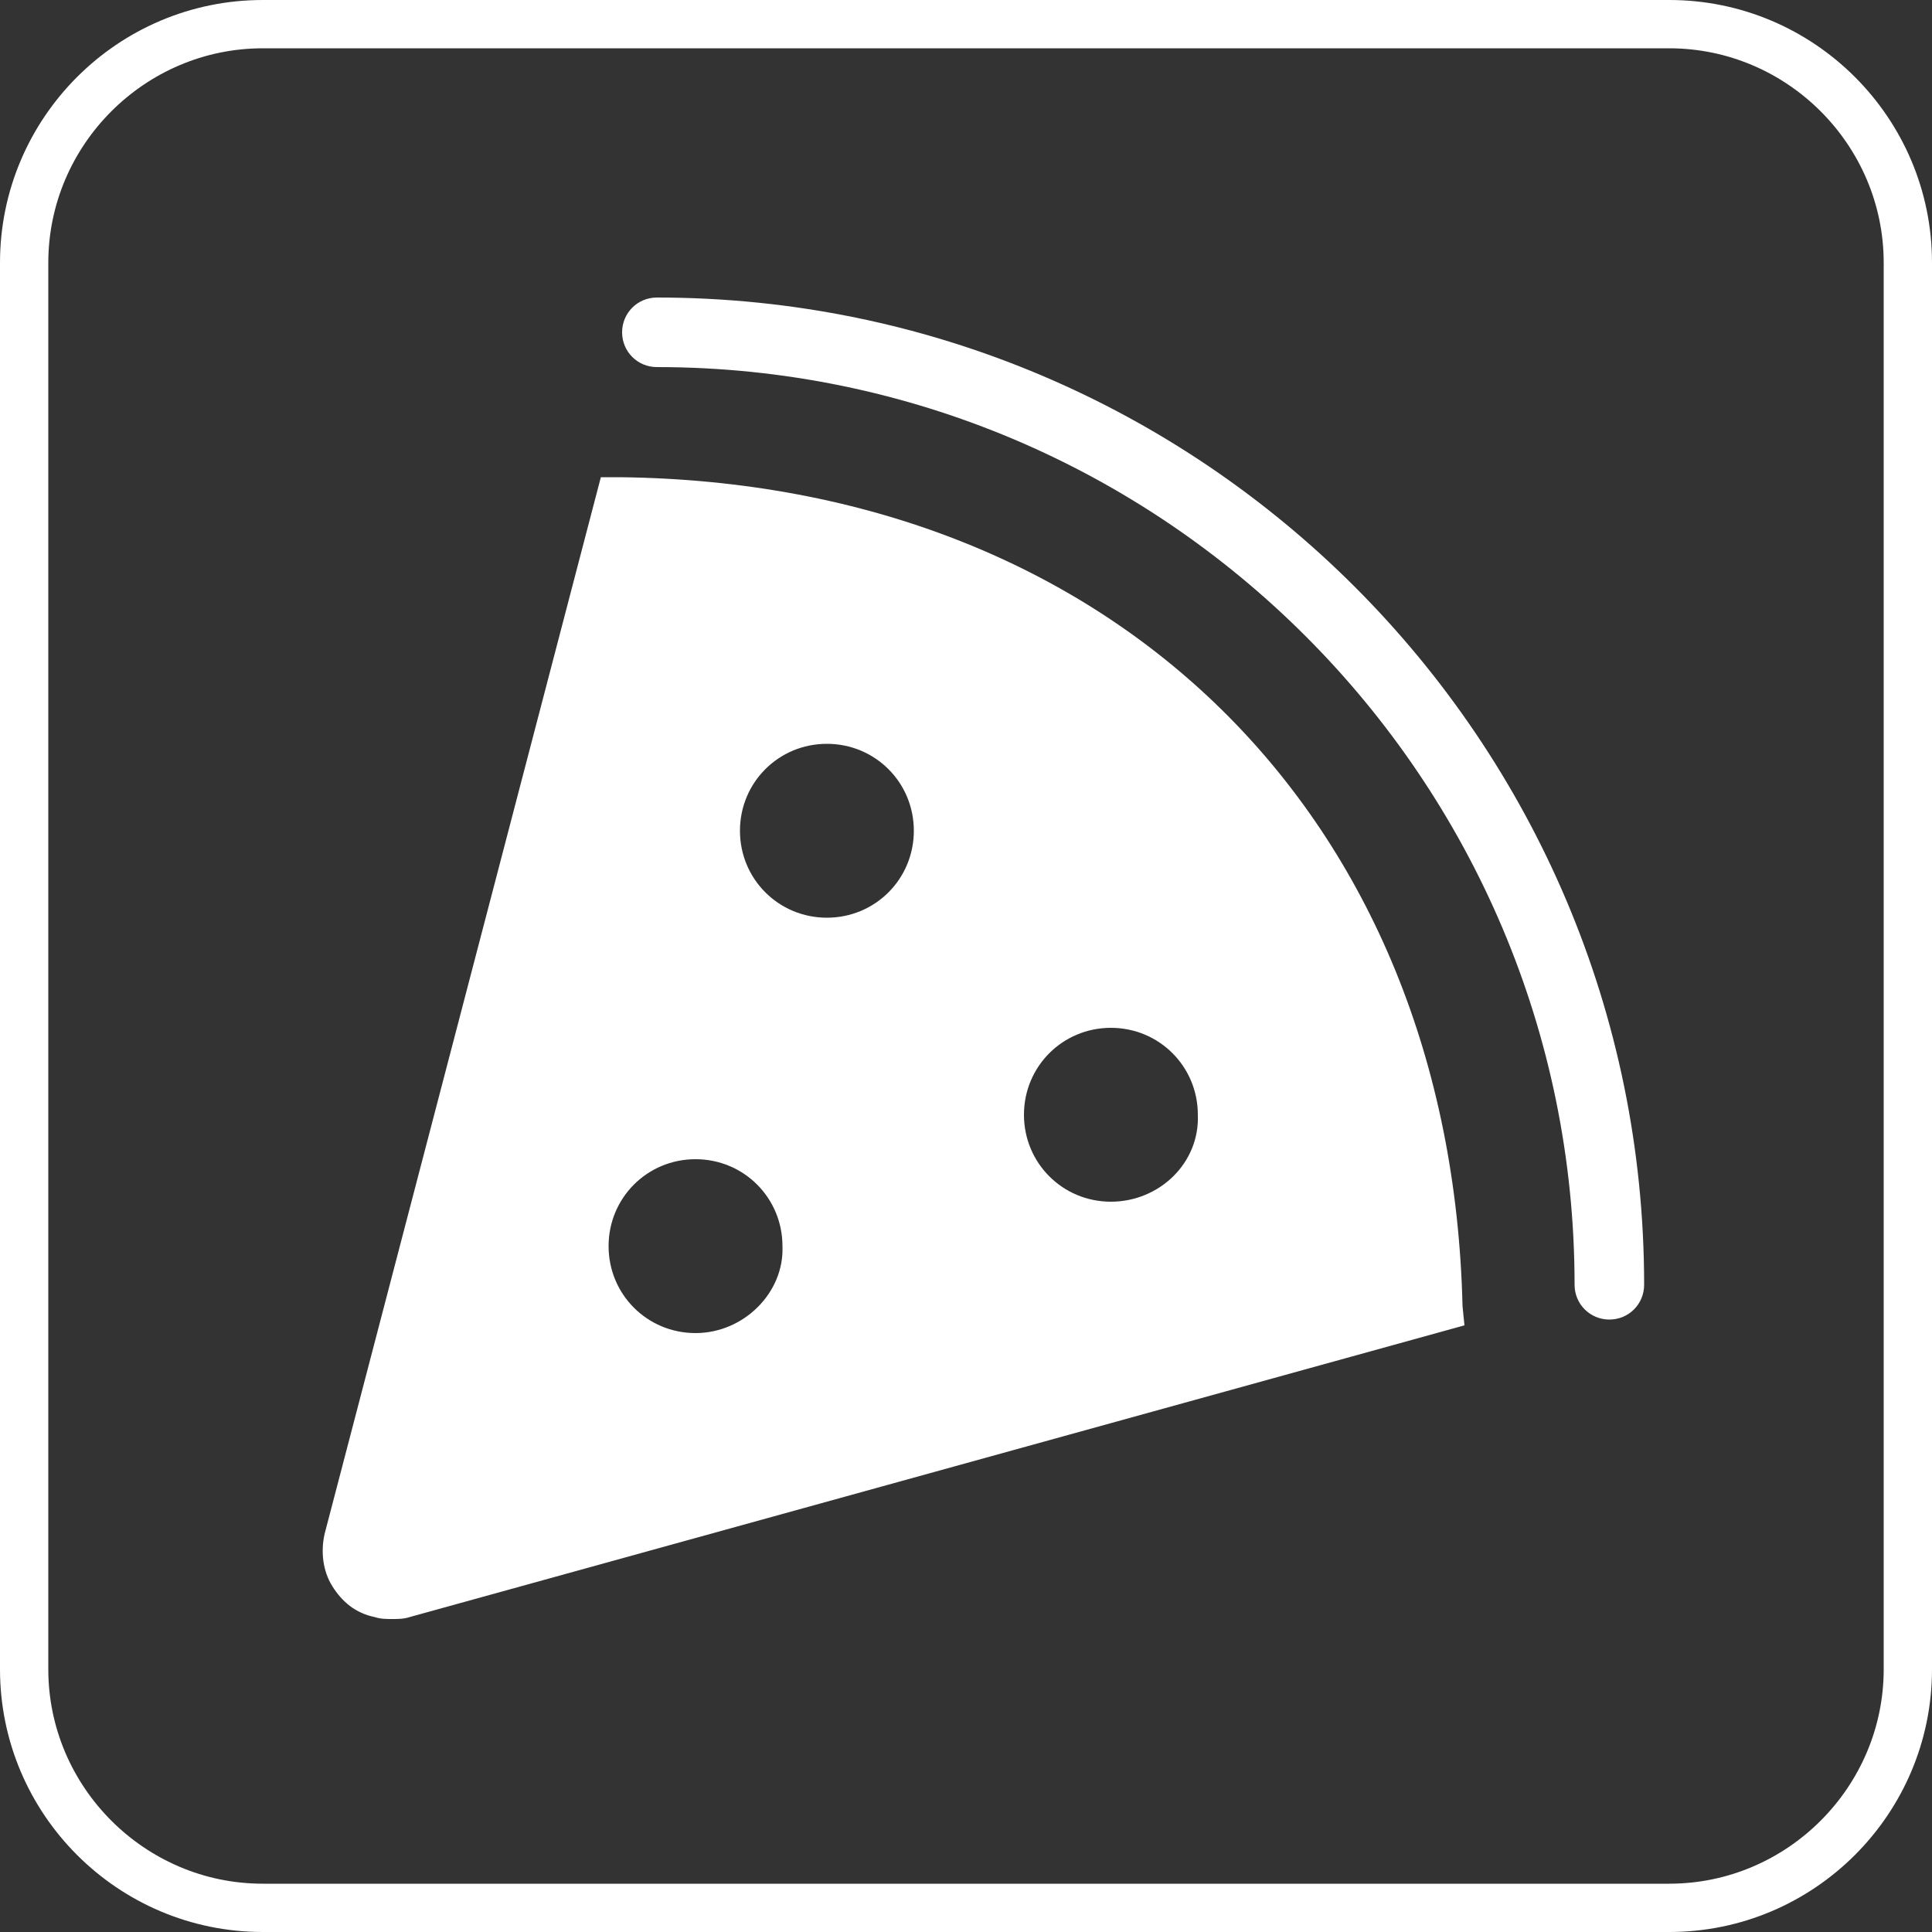
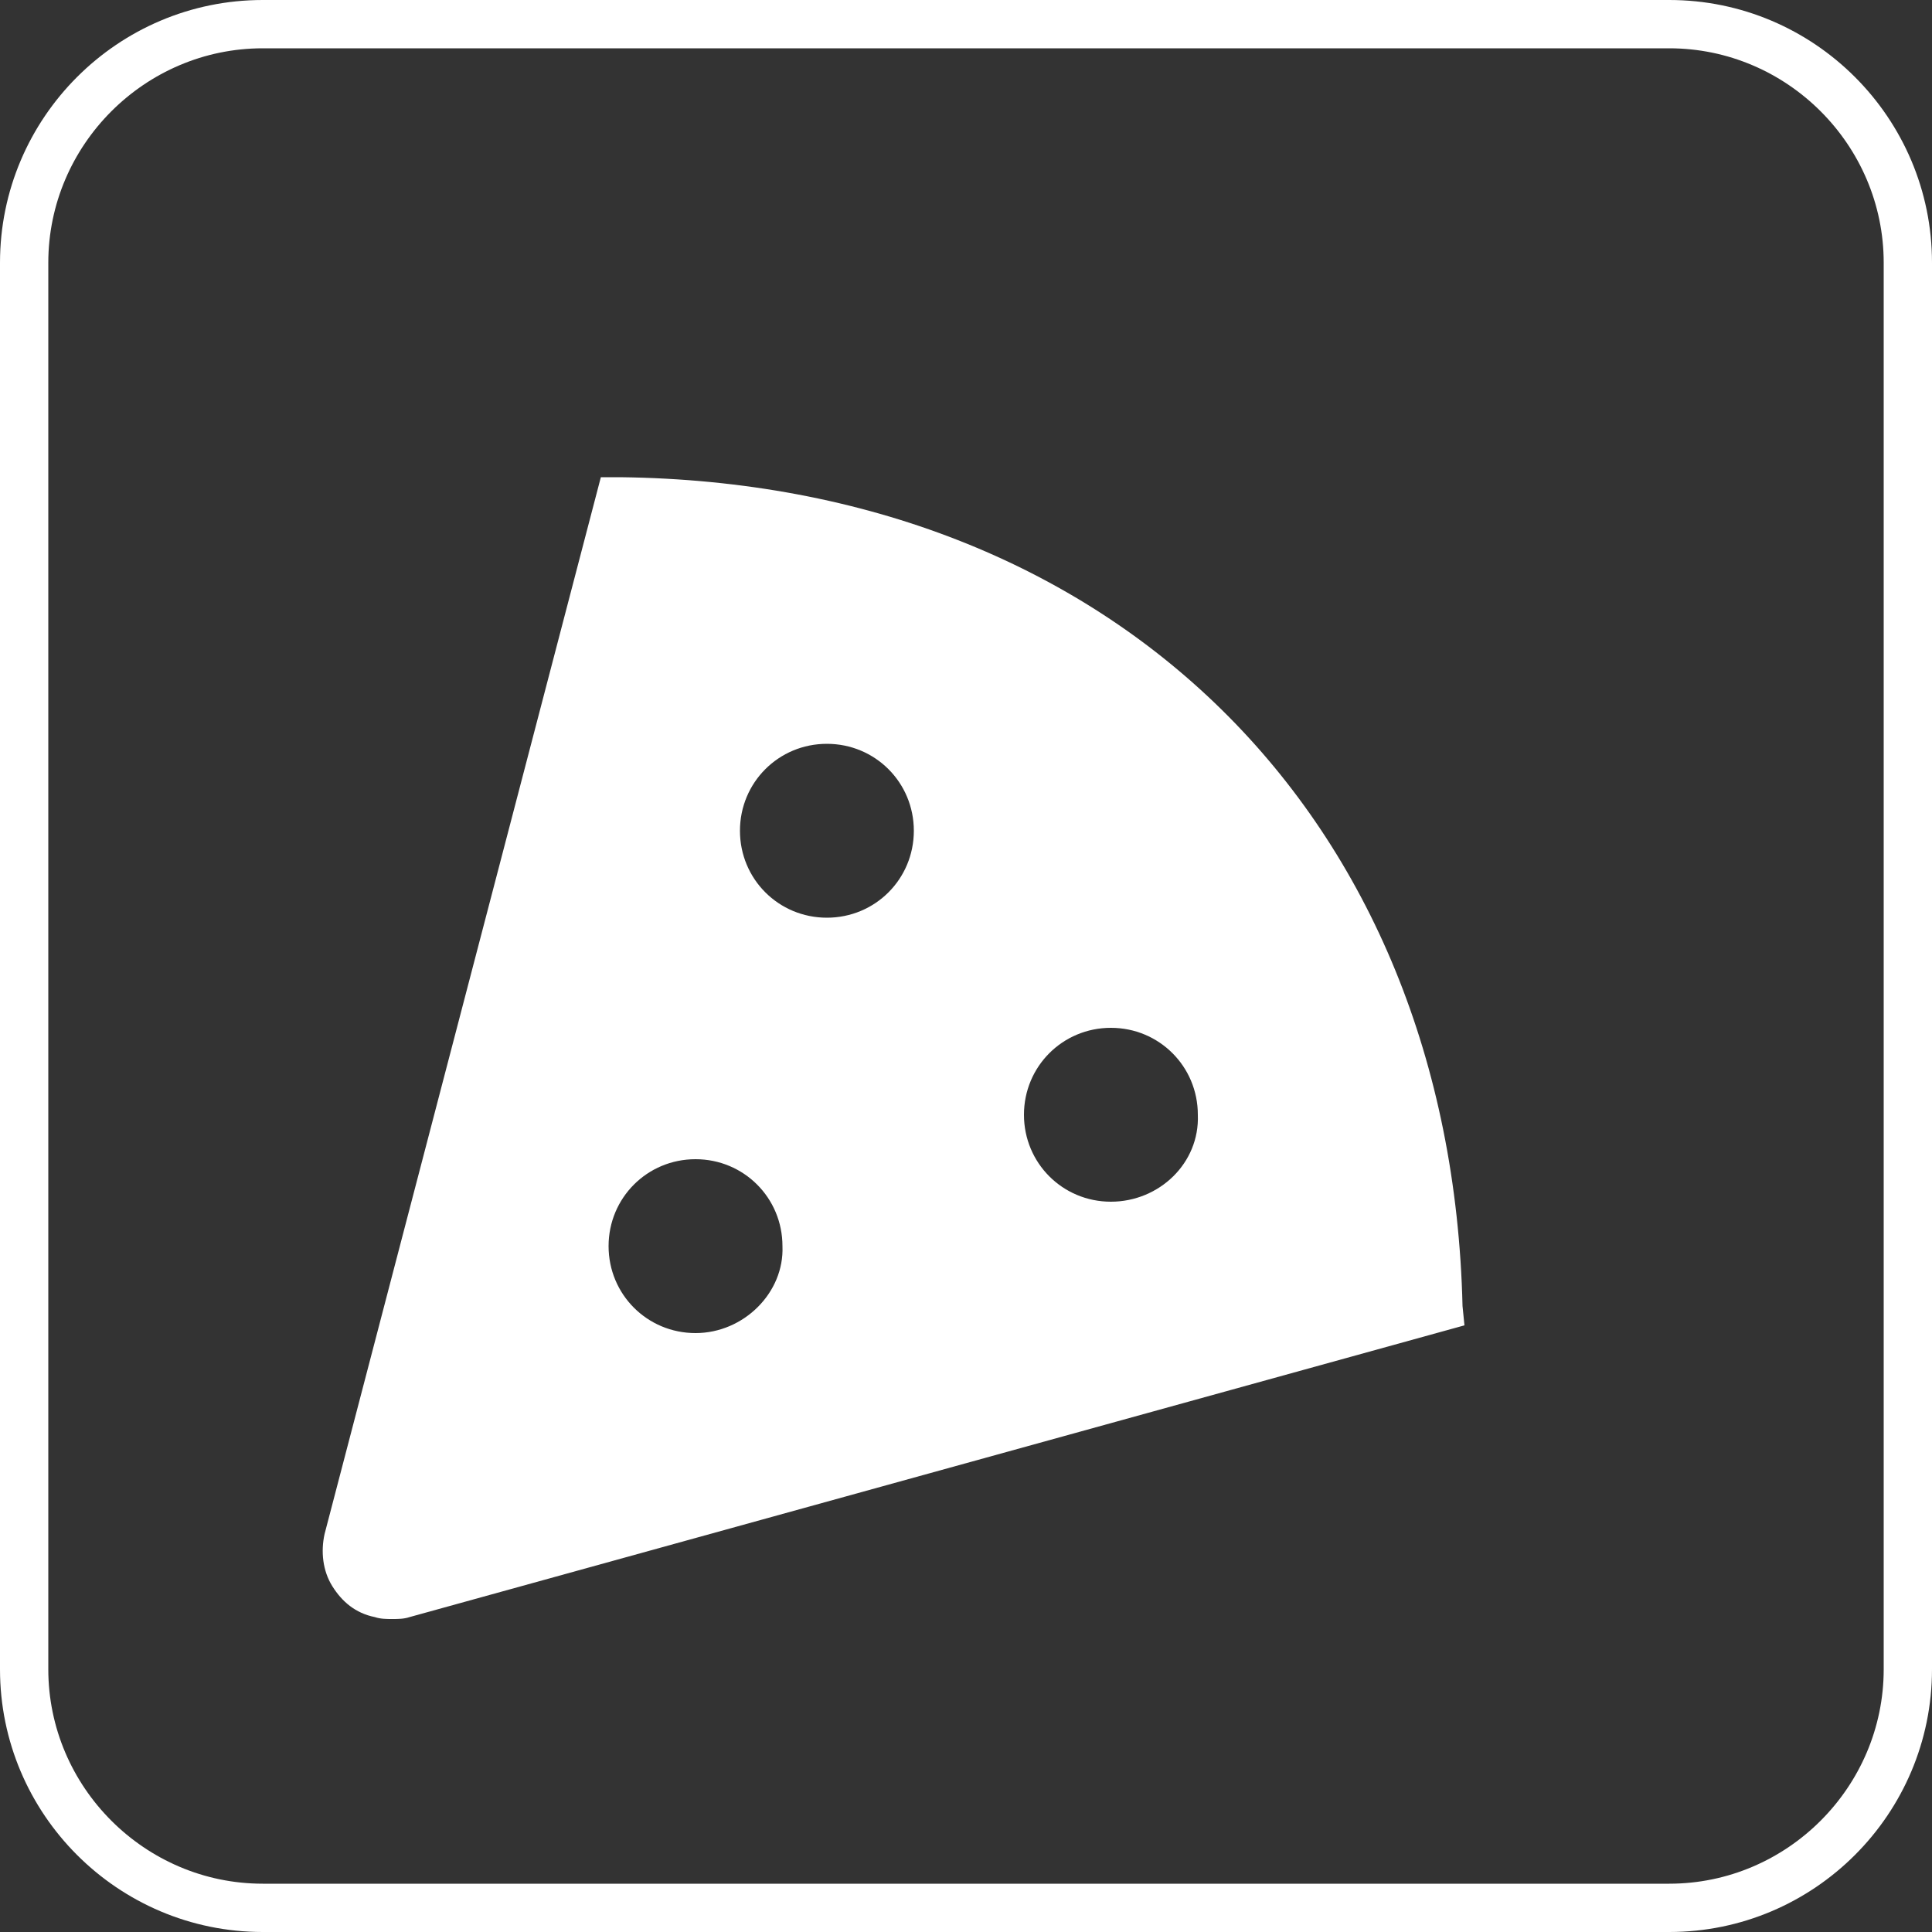
<svg xmlns="http://www.w3.org/2000/svg" version="1.1" id="Ebene_1" x="0px" y="0px" viewBox="0 0 100 100" style="enable-background:new 0 0 100 100;" xml:space="preserve">
  <rect x="0" y="0" width="100" height="100" fill="#333333" stroke="none" />
  <style type="text/css">
	.st0{fill:#FFFFFF;}
</style>
  <path class="st0" d="M75.7,67.6C75.1,42.2,57.6,25,32.1,24.7l-1,0L16.8,79.4c-0.2,0.9-0.1,1.9,0.4,2.7c0.5,0.8,1.2,1.4,2.2,1.6  c0.3,0.1,0.6,0.1,0.9,0.1c0.3,0,0.6,0,0.9-0.1l54.6-15.1L75.7,67.6z M36,69c-2.5,0-4.5-2-4.5-4.5c0-2.5,2-4.5,4.5-4.5  c2.5,0,4.5,2,4.5,4.5C40.6,66.9,38.5,69,36,69z M42.8,47.5c-2.5,0-4.5-2-4.5-4.5s2-4.5,4.5-4.5c2.5,0,4.5,2,4.5,4.5  S45.3,47.5,42.8,47.5z M57.5,62.2c-2.5,0-4.5-2-4.5-4.5c0-2.5,2-4.5,4.5-4.5c2.5,0,4.5,2,4.5,4.5C62.1,60.2,60,62.2,57.5,62.2z" />
  <g>
-     <path class="st0" d="M83.3,68.3c-1,0-1.8-0.8-1.8-1.8c0-26.2-21.3-47.5-47.5-47.5c-1,0-1.8-0.8-1.8-1.8c0-1,0.8-1.8,1.8-1.8   c28.2,0,51.1,22.9,51.1,51.1C85.1,67.5,84.3,68.3,83.3,68.3z" />
-   </g>
+     </g>
  <path class="st0" d="M86.4,2.5c6.1,0,11.1,5,11.1,11.1v72.8c0,6.1-5,11.1-11.1,11.1H13.6c-6.1,0-11.1-5-11.1-11.1V13.6  c0-6.1,5-11.1,11.1-11.1H86.4 M86.4,0H13.6C6.1,0,0,6.1,0,13.6v72.8C0,93.9,6.1,100,13.6,100h72.8c7.5,0,13.6-6.1,13.6-13.6V13.6  C100,6.1,93.9,0,86.4,0L86.4,0z" />
</svg>